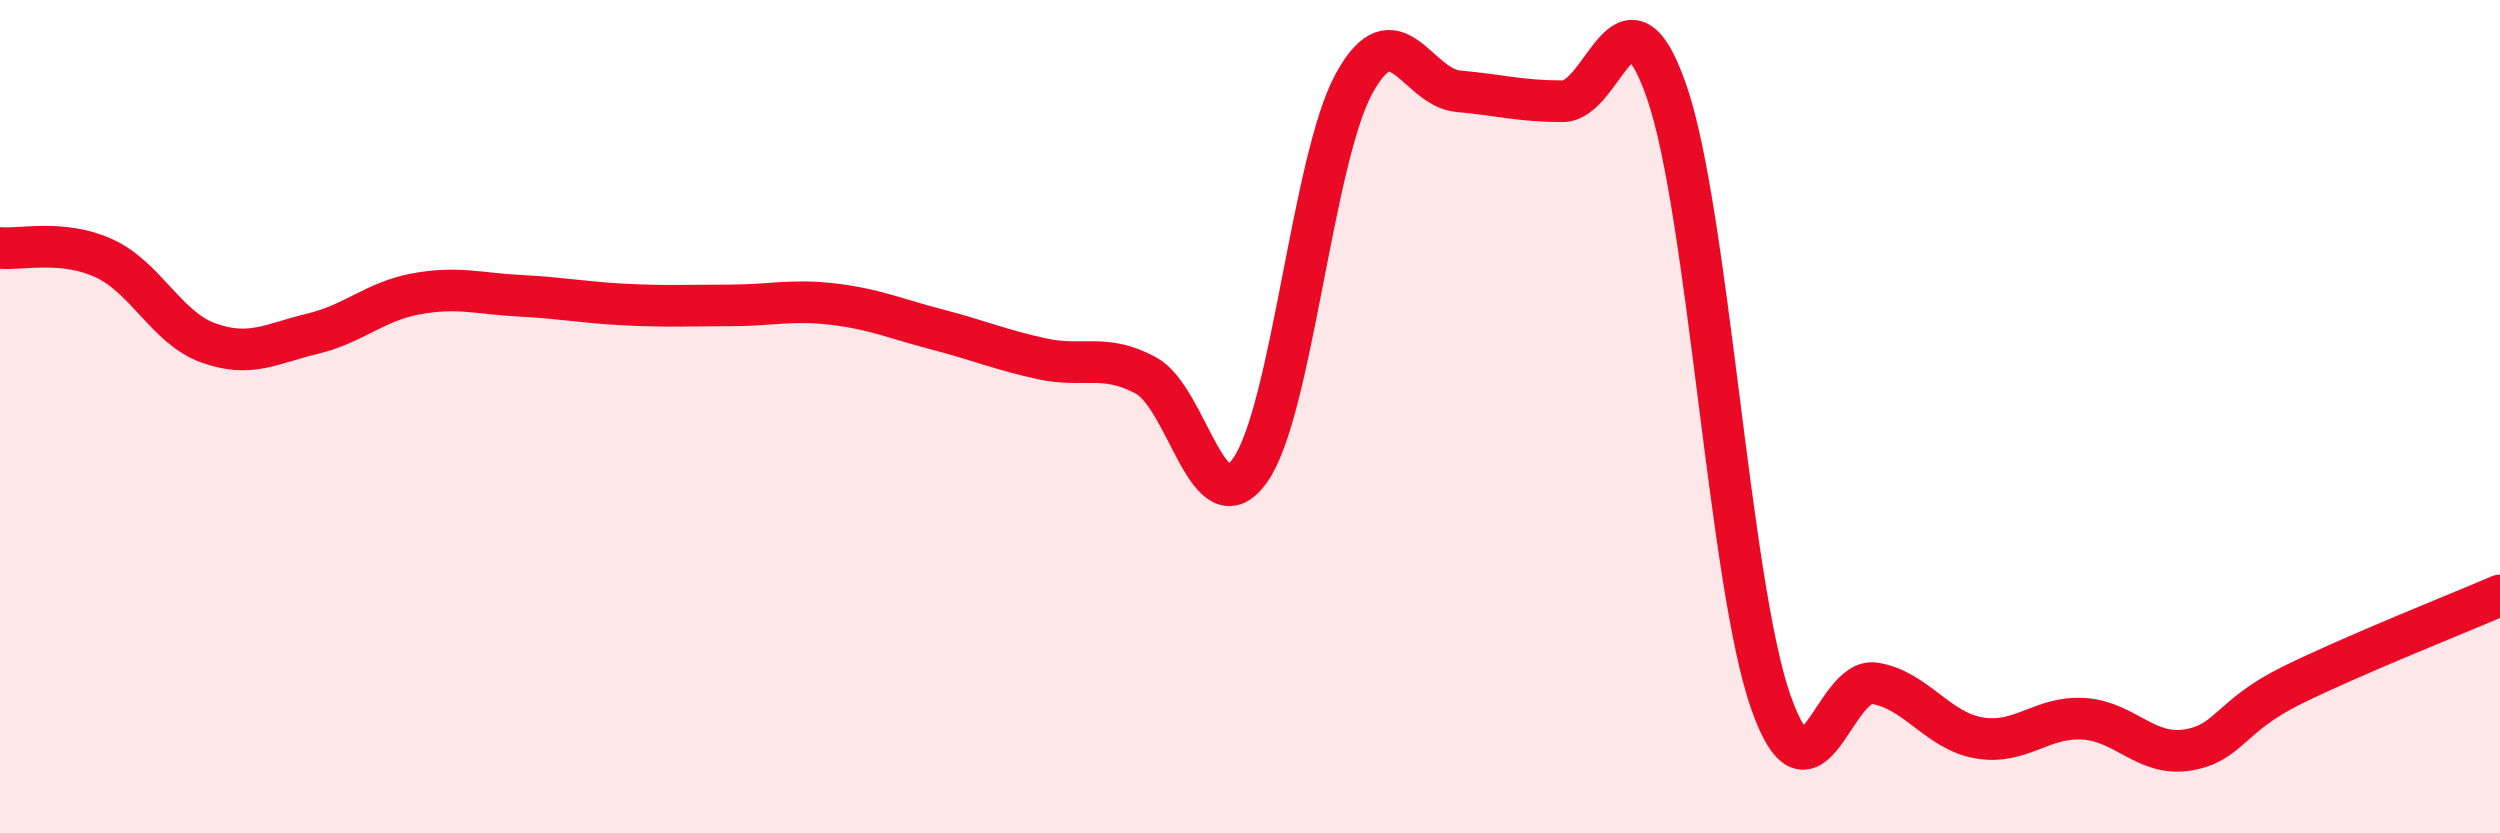
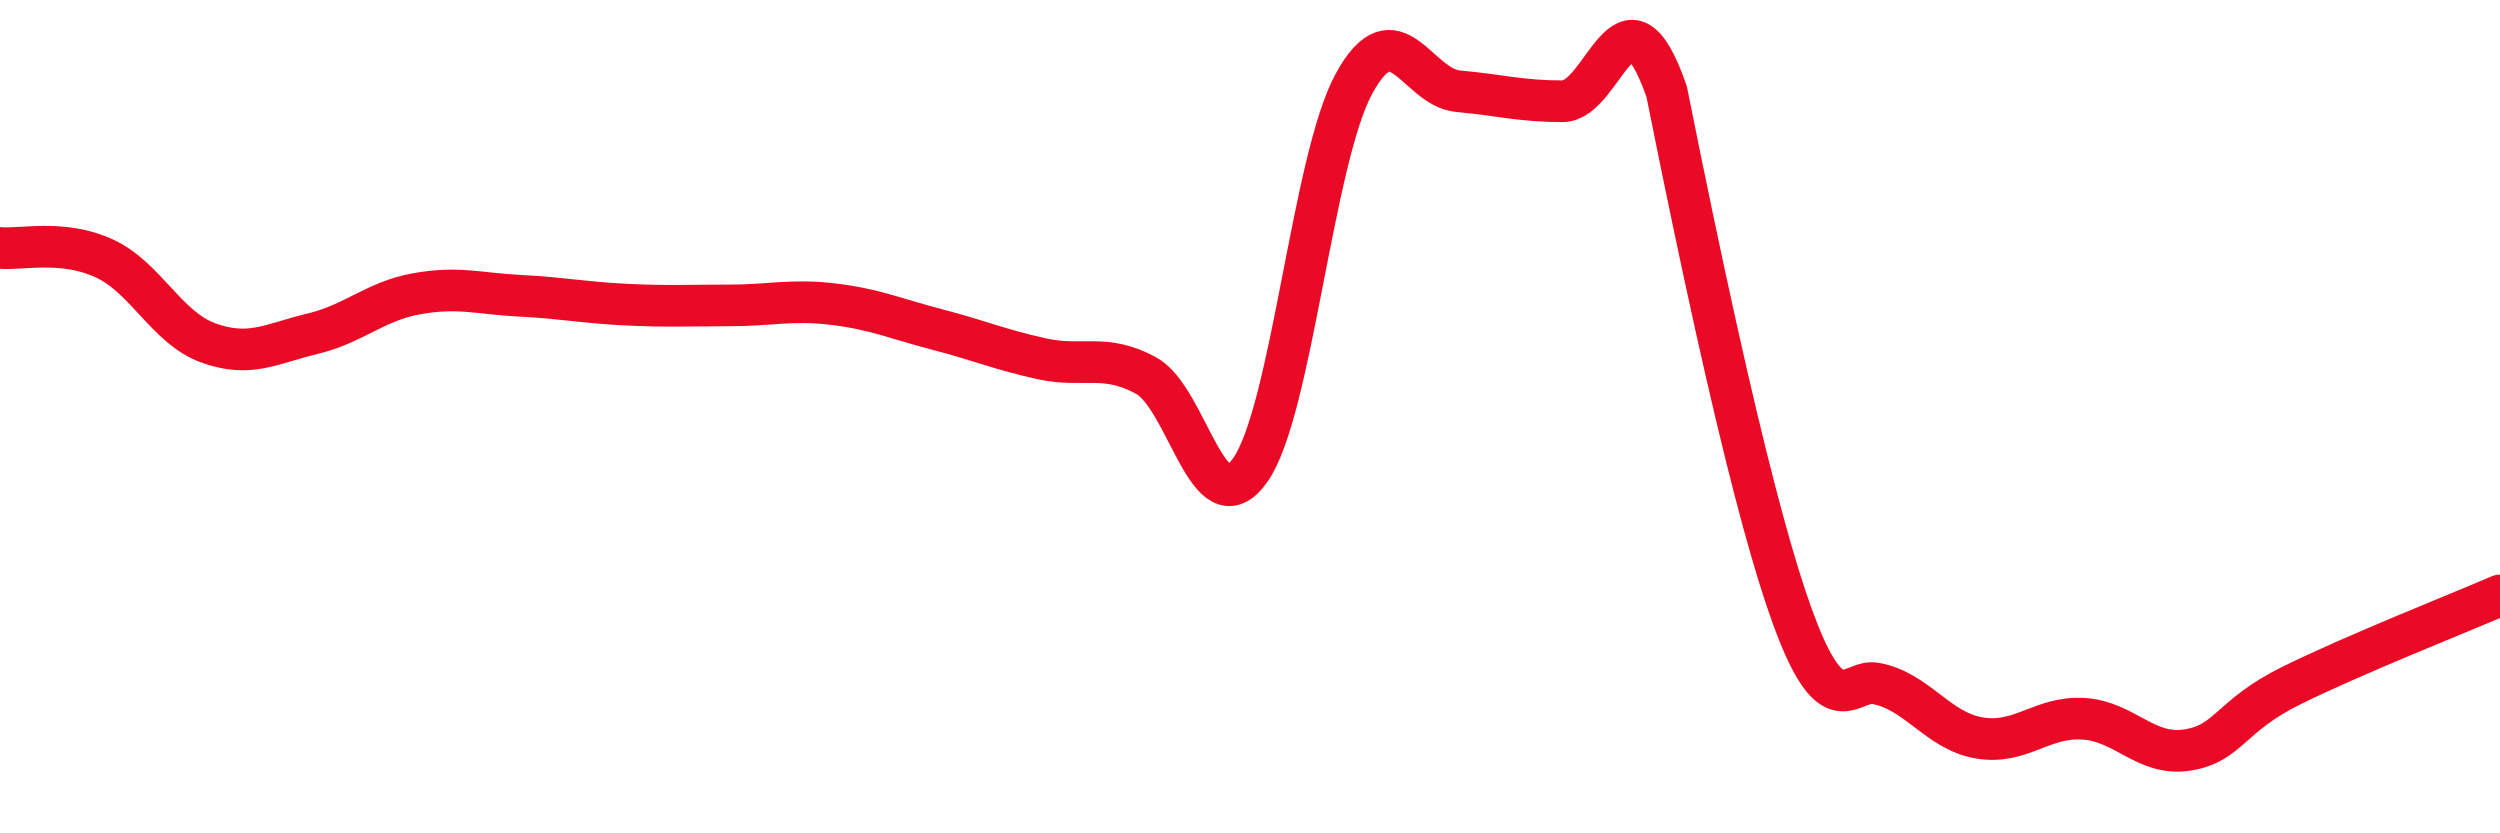
<svg xmlns="http://www.w3.org/2000/svg" width="60" height="20" viewBox="0 0 60 20">
-   <path d="M 0,5.95 C 0.5,6 1.5,5.74 2.5,6.2 C 3.5,6.66 4,7.87 5,8.23 C 6,8.59 6.5,8.25 7.5,8.01 C 8.5,7.77 9,7.23 10,7.05 C 11,6.87 11.5,7.05 12.5,7.1 C 13.5,7.15 14,7.26 15,7.31 C 16,7.36 16.5,7.33 17.5,7.33 C 18.5,7.33 19,7.18 20,7.3 C 21,7.42 21.5,7.65 22.5,7.91 C 23.5,8.17 24,8.39 25,8.61 C 26,8.83 26.5,8.47 27.5,9.01 C 28.5,9.55 29,12.69 30,11.29 C 31,9.89 31.5,3.82 32.5,2 C 33.5,0.18 34,2.1 35,2.19 C 36,2.28 36.5,2.43 37.5,2.43 C 38.5,2.43 39,-0.68 40,2.2 C 41,5.08 41.5,14.01 42.5,16.85 C 43.5,19.69 44,16.23 45,16.4 C 46,16.57 46.5,17.54 47.5,17.71 C 48.5,17.88 49,17.19 50,17.25 C 51,17.31 51.5,18.16 52.5,18 C 53.5,17.84 53.5,17.19 55,16.45 C 56.5,15.71 59,14.72 60,14.29L60 20L0 20Z" fill="#EB0A25" opacity="0.1" stroke-linecap="round" stroke-linejoin="round" />
-   <path d="M 0,5.95 C 0.5,6 1.5,5.74 2.5,6.2 C 3.5,6.66 4,7.87 5,8.23 C 6,8.59 6.5,8.25 7.5,8.01 C 8.5,7.77 9,7.23 10,7.05 C 11,6.87 11.5,7.05 12.5,7.1 C 13.5,7.15 14,7.26 15,7.31 C 16,7.36 16.5,7.33 17.5,7.33 C 18.5,7.33 19,7.18 20,7.3 C 21,7.42 21.5,7.65 22.5,7.91 C 23.5,8.17 24,8.39 25,8.61 C 26,8.83 26.5,8.47 27.5,9.01 C 28.5,9.55 29,12.69 30,11.29 C 31,9.89 31.5,3.82 32.5,2 C 33.5,0.18 34,2.1 35,2.19 C 36,2.28 36.5,2.43 37.5,2.43 C 38.5,2.43 39,-0.68 40,2.2 C 41,5.08 41.5,14.01 42.5,16.85 C 43.5,19.69 44,16.23 45,16.4 C 46,16.57 46.5,17.54 47.5,17.71 C 48.5,17.88 49,17.19 50,17.25 C 51,17.31 51.5,18.16 52.5,18 C 53.5,17.84 53.5,17.19 55,16.45 C 56.5,15.71 59,14.72 60,14.29" stroke="#EB0A25" stroke-width="1" fill="none" stroke-linecap="round" stroke-linejoin="round" />
+   <path d="M 0,5.95 C 0.5,6 1.5,5.74 2.5,6.2 C 3.5,6.66 4,7.87 5,8.23 C 6,8.59 6.5,8.25 7.5,8.01 C 8.5,7.77 9,7.23 10,7.05 C 11,6.87 11.5,7.05 12.5,7.1 C 13.5,7.15 14,7.26 15,7.31 C 16,7.36 16.5,7.33 17.5,7.33 C 18.5,7.33 19,7.18 20,7.3 C 21,7.42 21.5,7.65 22.5,7.91 C 23.5,8.17 24,8.39 25,8.61 C 26,8.83 26.5,8.47 27.5,9.01 C 28.5,9.55 29,12.69 30,11.29 C 31,9.89 31.5,3.82 32.5,2 C 33.5,0.18 34,2.1 35,2.19 C 36,2.28 36.5,2.43 37.5,2.43 C 38.5,2.43 39,-0.68 40,2.2 C 43.5,19.69 44,16.23 45,16.4 C 46,16.57 46.5,17.54 47.5,17.71 C 48.5,17.88 49,17.19 50,17.25 C 51,17.31 51.5,18.16 52.5,18 C 53.5,17.84 53.5,17.19 55,16.45 C 56.5,15.71 59,14.72 60,14.29" stroke="#EB0A25" stroke-width="1" fill="none" stroke-linecap="round" stroke-linejoin="round" />
</svg>